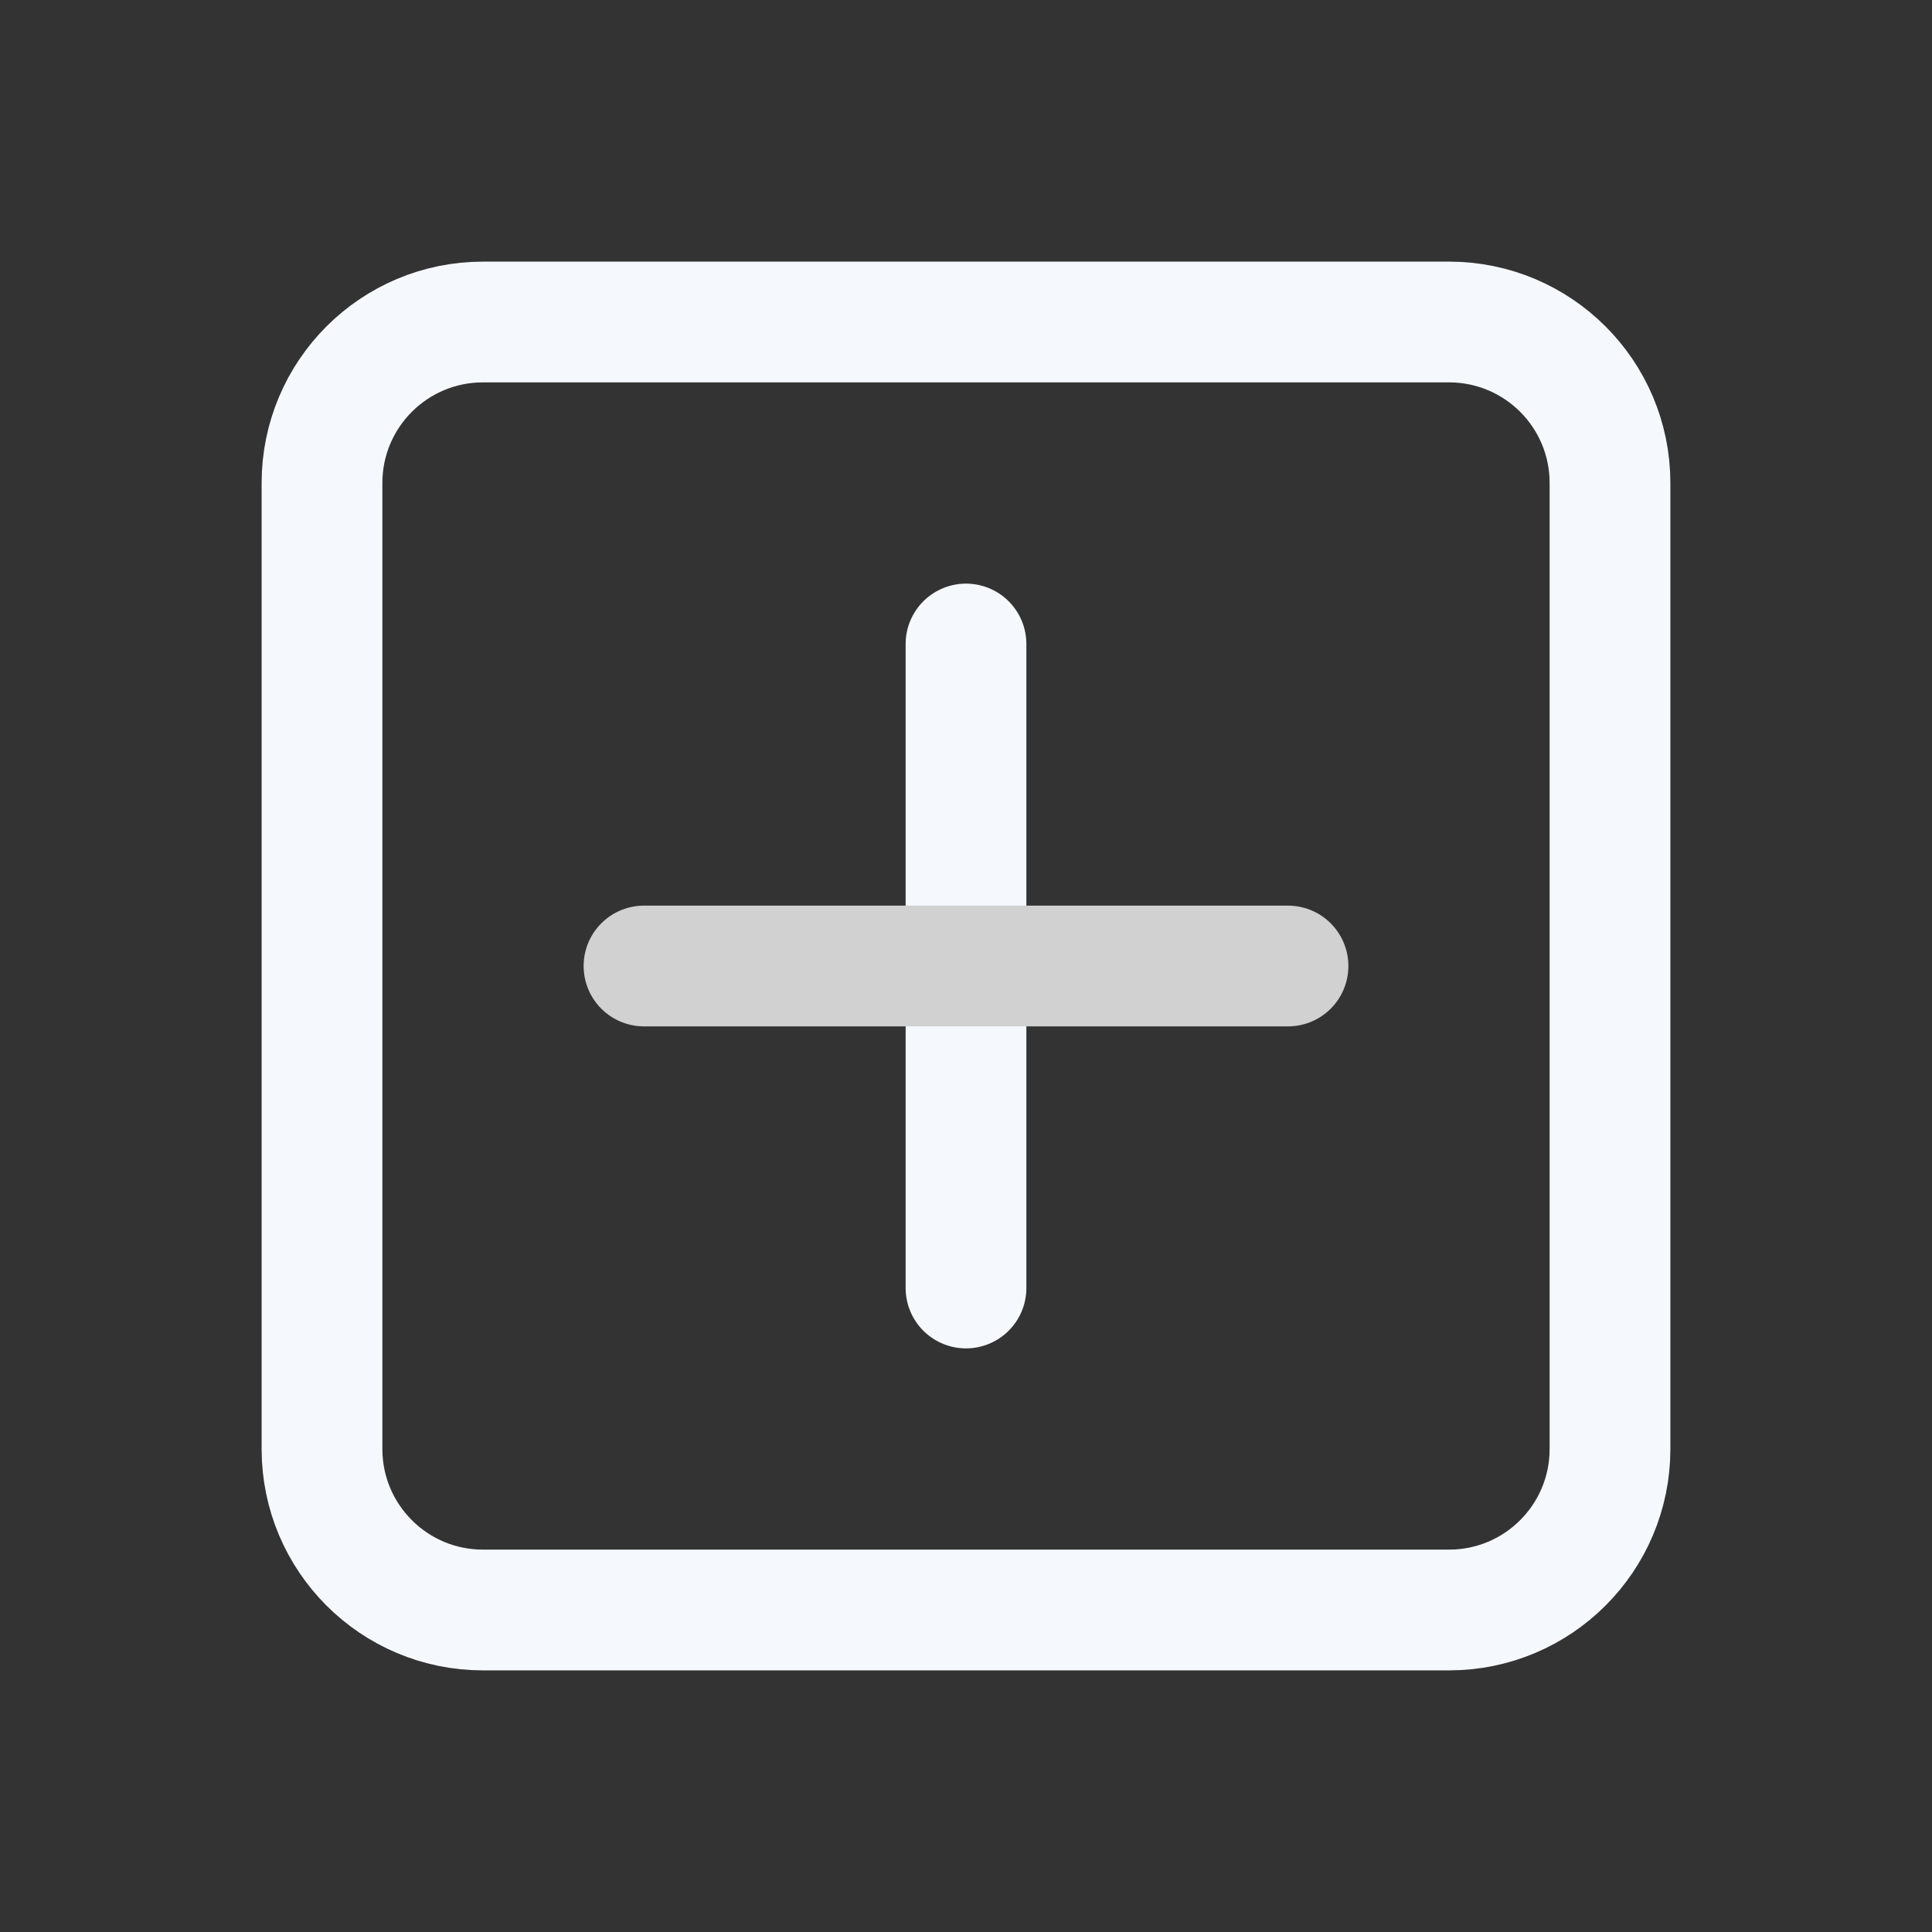
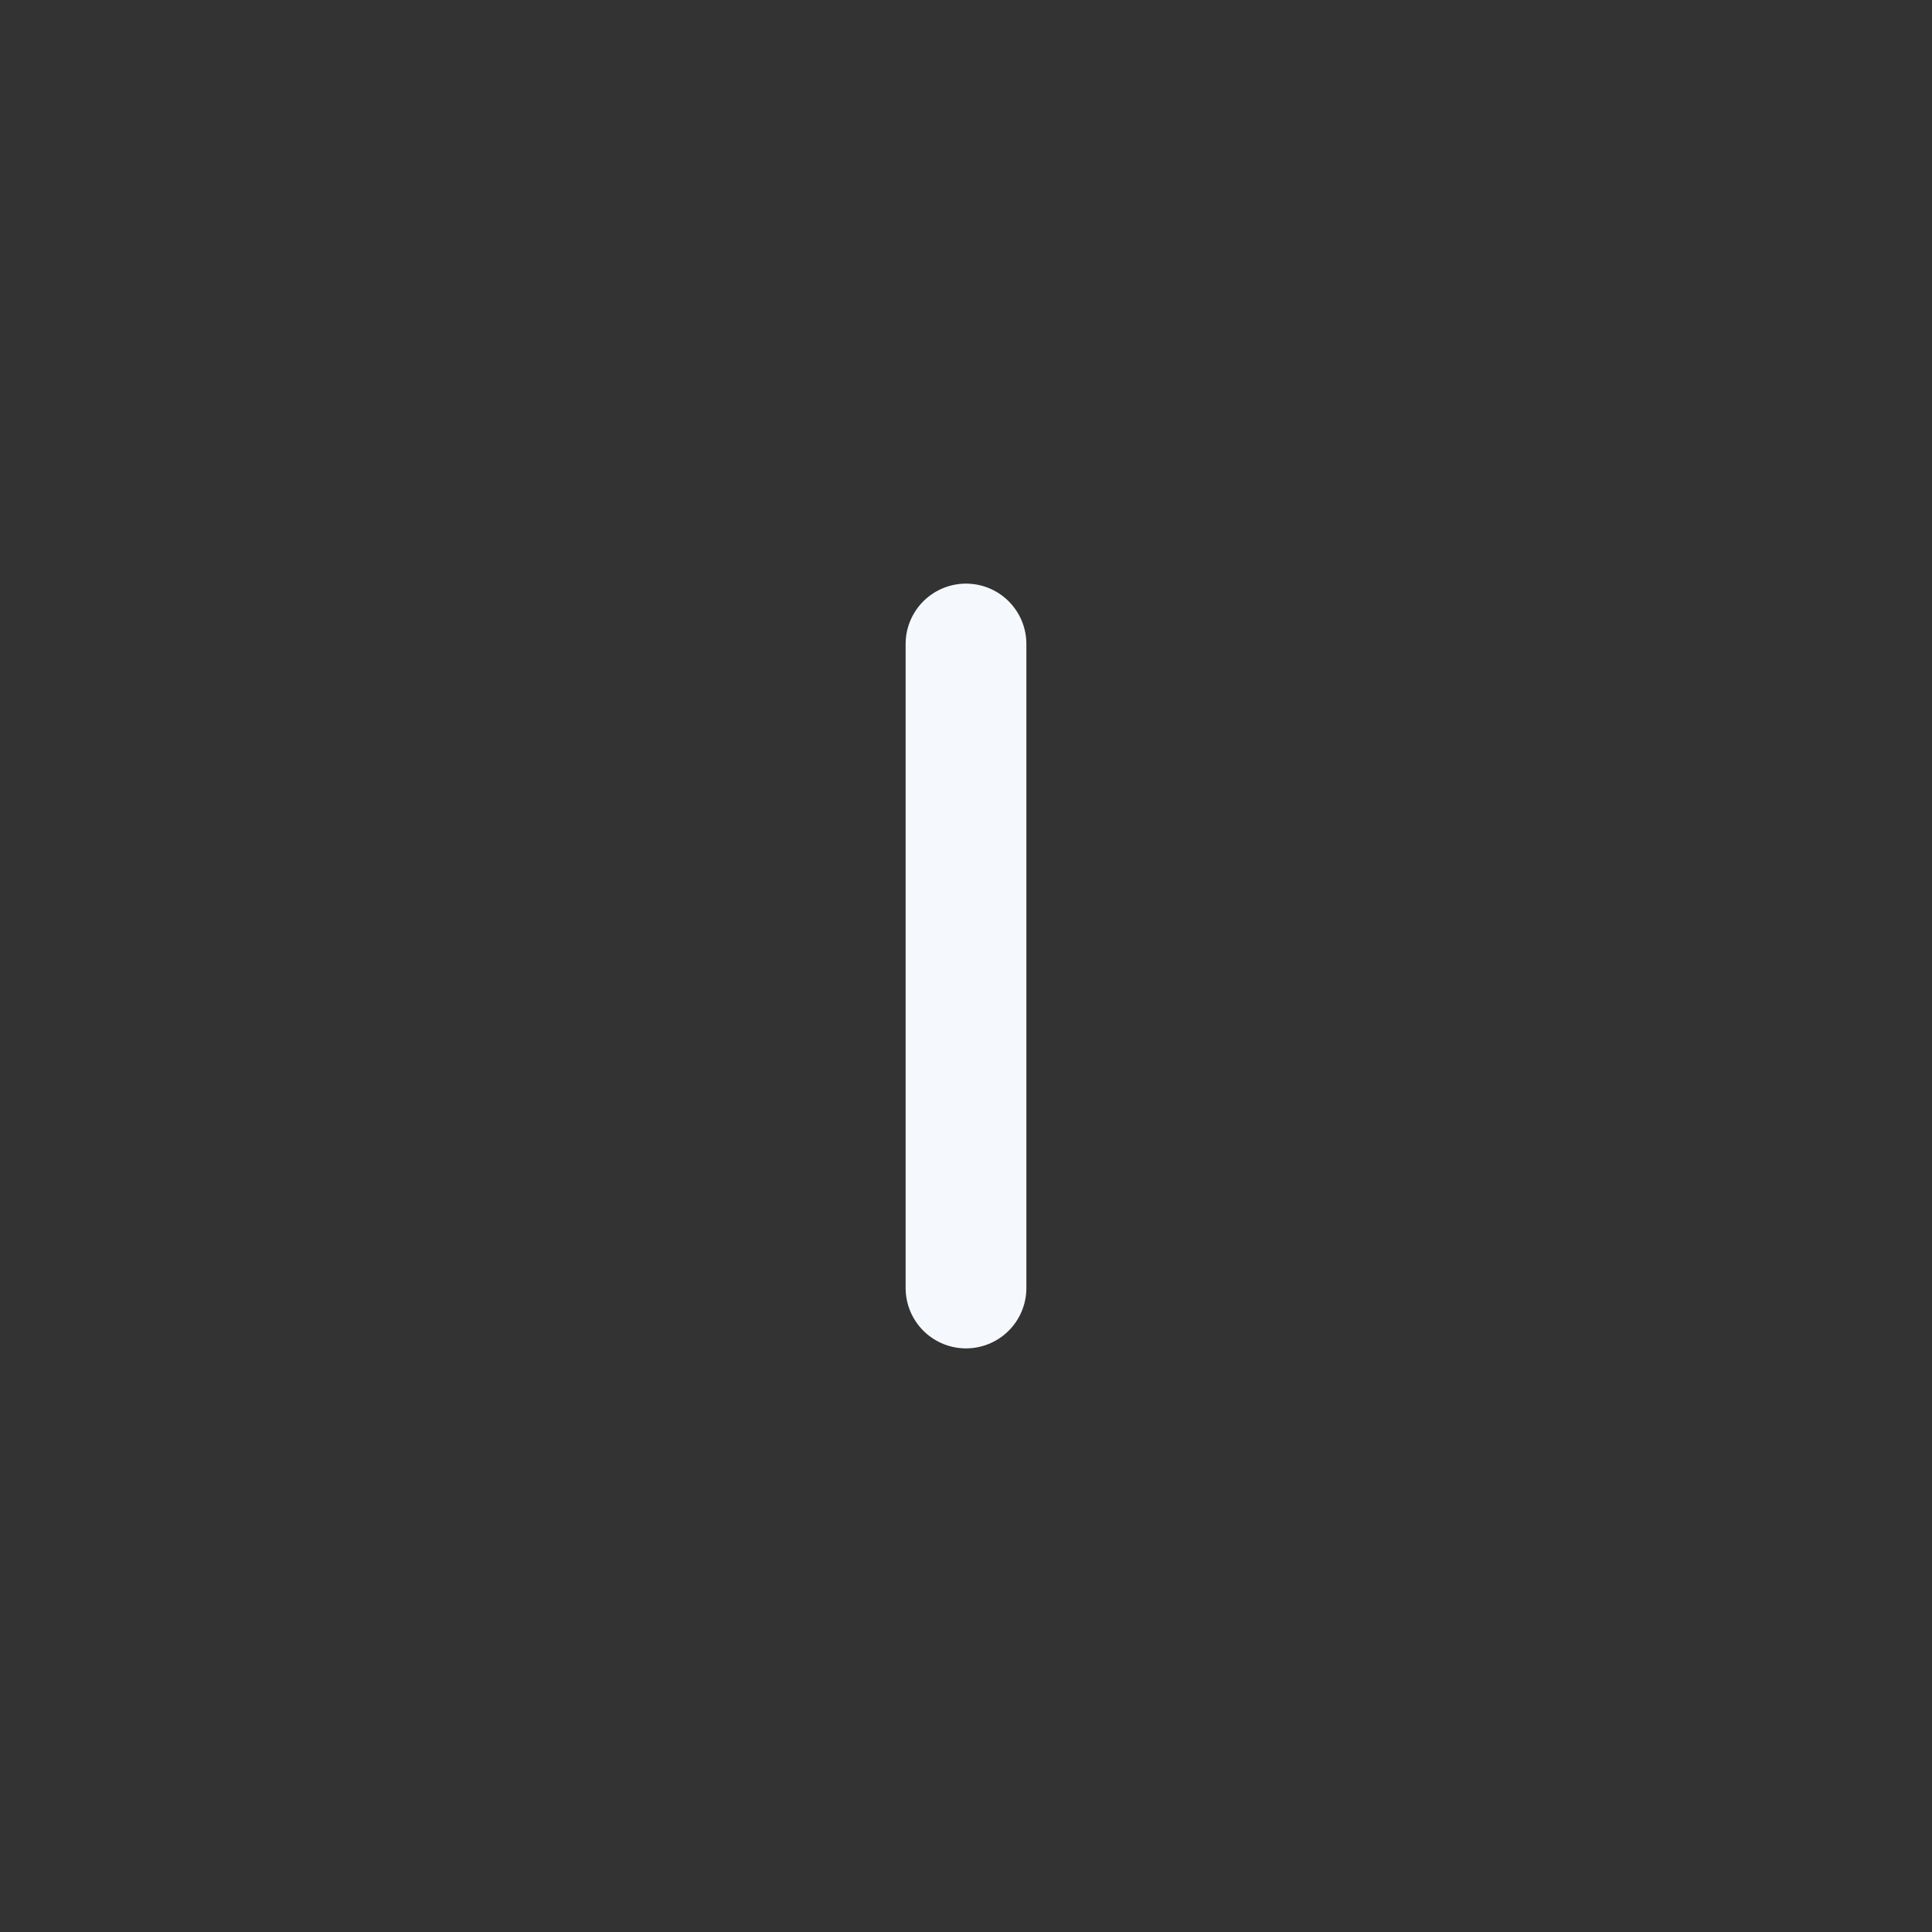
<svg xmlns="http://www.w3.org/2000/svg" width="24" height="24" viewBox="0 0 24 24" fill="none">
  <rect x="0" y="0" width="24" height="24" fill="#333333" stroke="none" />
-   <path fill-rule="evenodd" clip-rule="evenodd" d="M18 20H6C4.895 20 4 19.105 4 18V6C4 4.895 4.895 4 6 4H18C19.105 4 20 4.895 20 6V18C20 19.105 19.105 20 18 20Z" stroke="#F5F9FE" stroke-width="1.5" stroke-linecap="round" stroke-linejoin="round" />
  <path d="M12 8V16" stroke="#F5F9FE" stroke-width="1.5" stroke-linecap="round" stroke-linejoin="round" />
-   <path d="M16 12H8" stroke="#D1D1D1" stroke-width="1.5" stroke-linecap="round" stroke-linejoin="round" />
</svg>